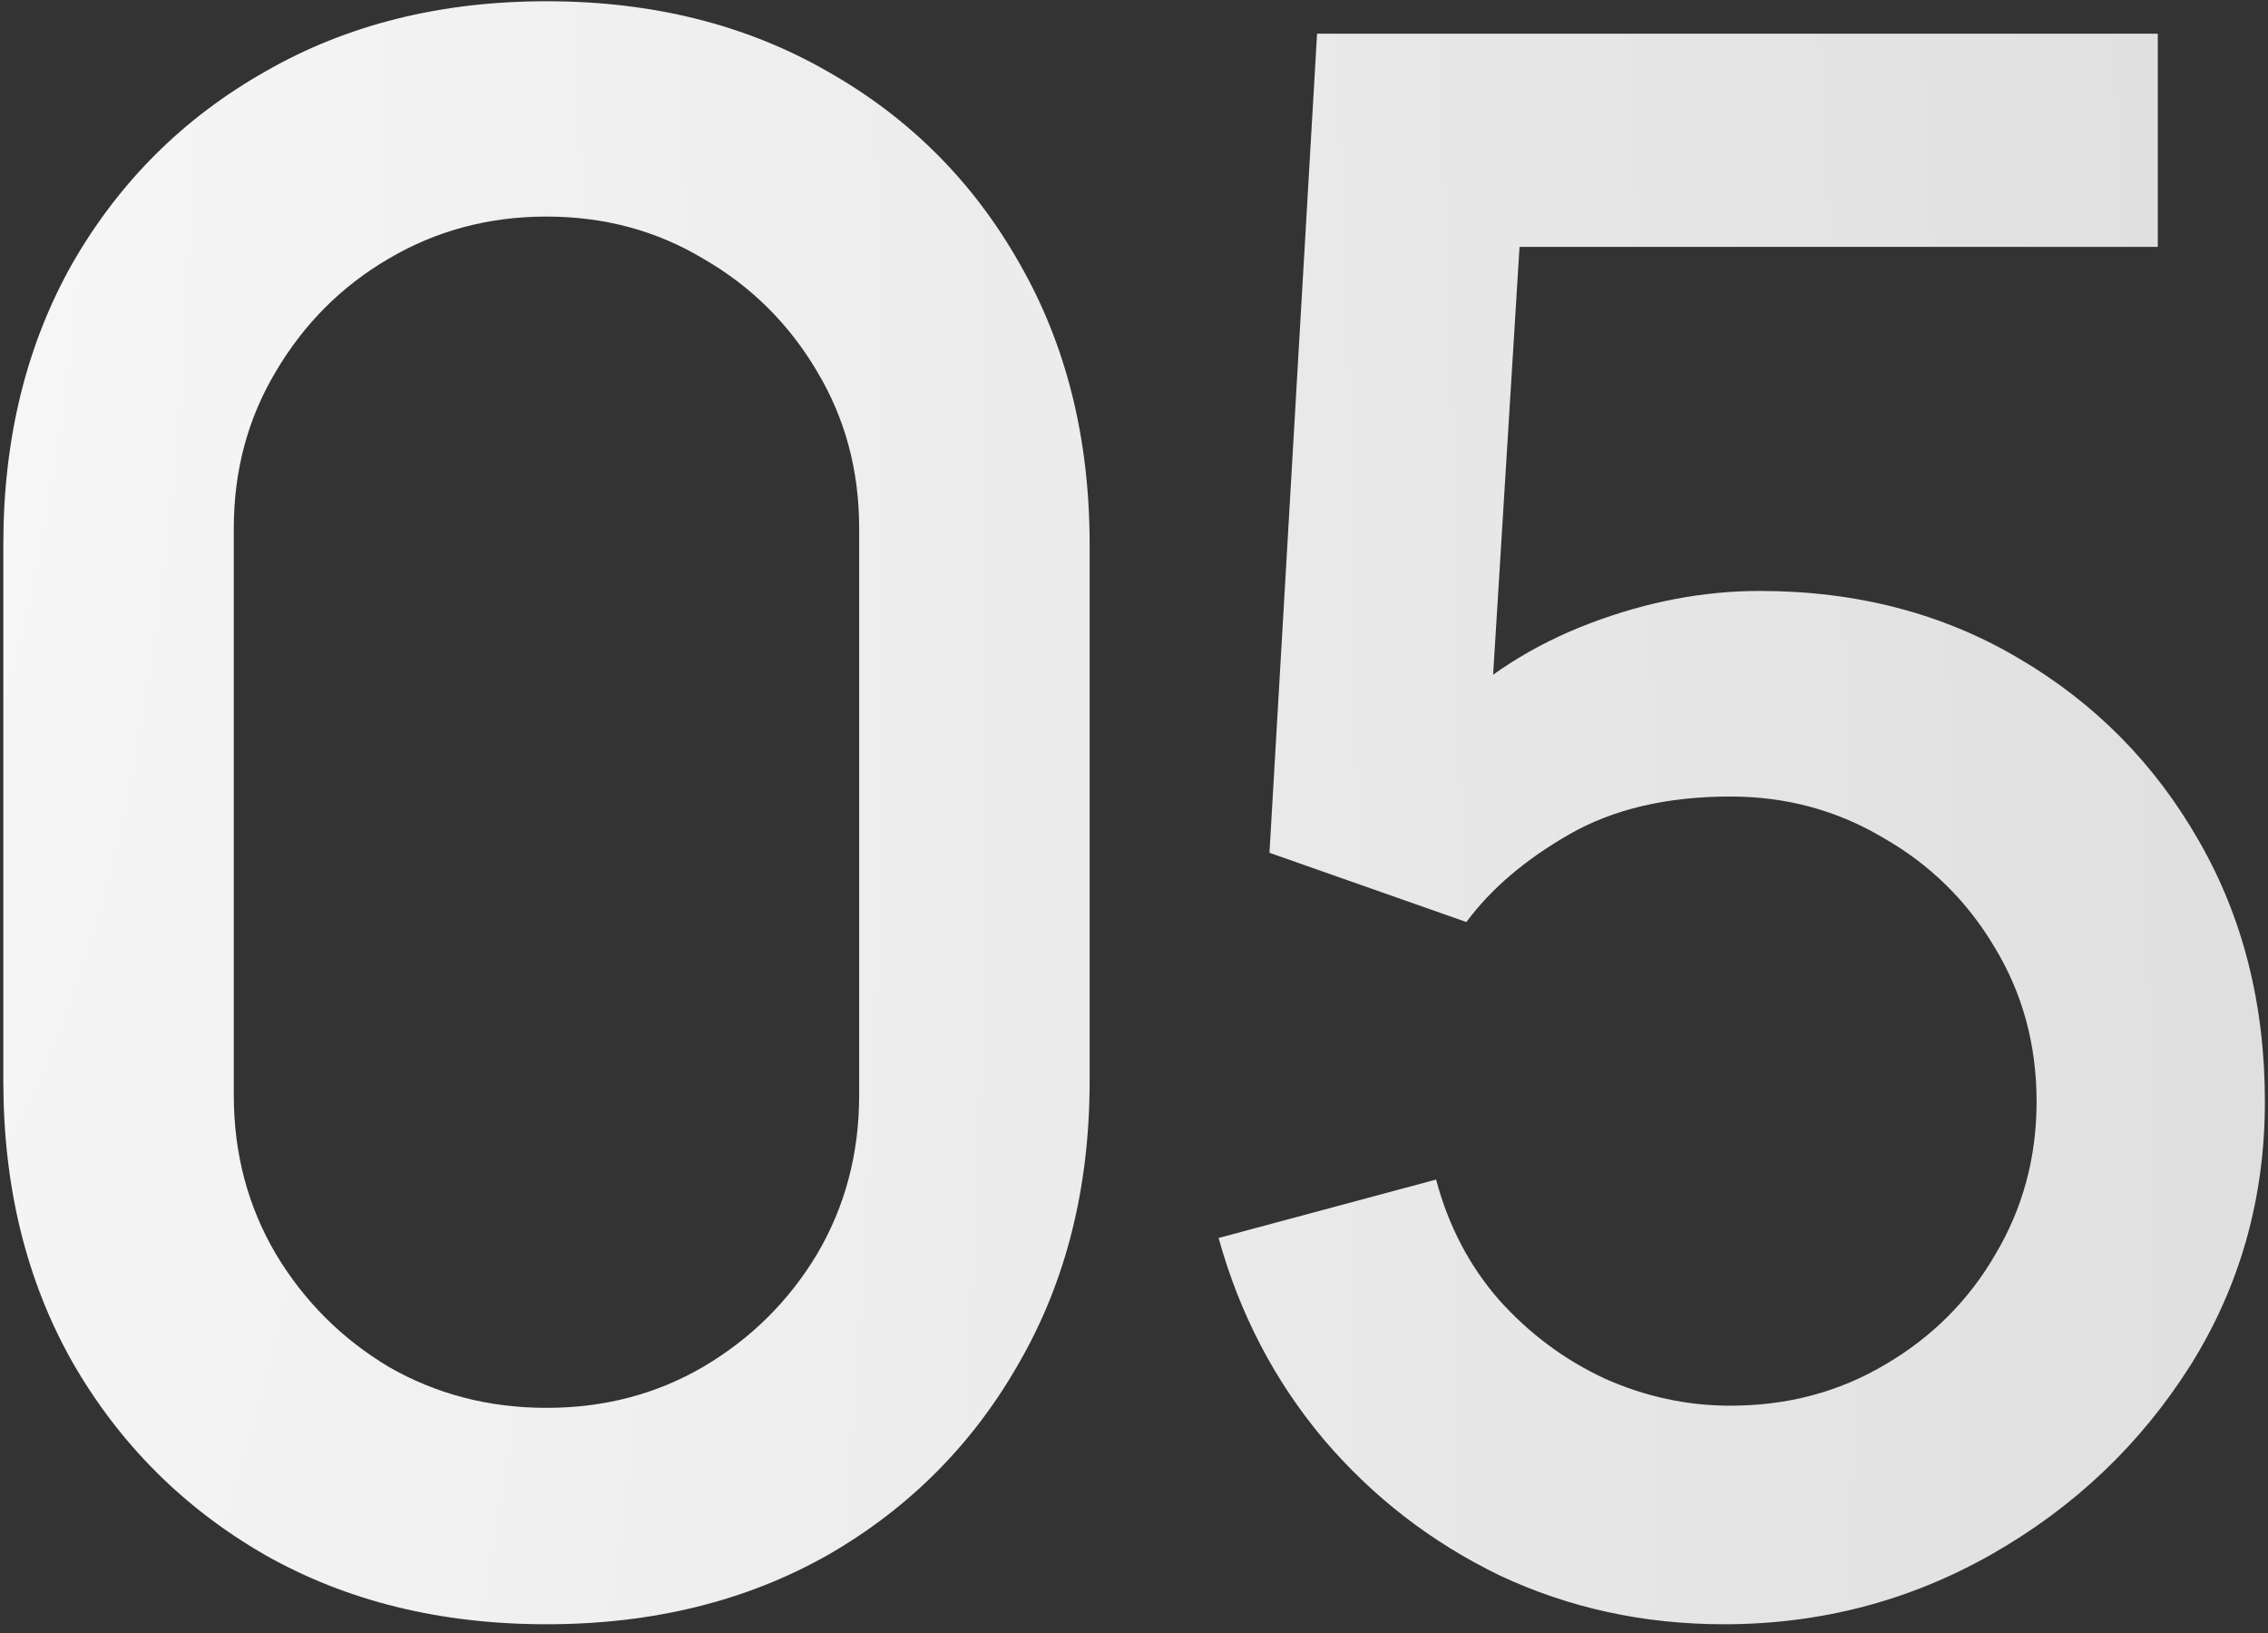
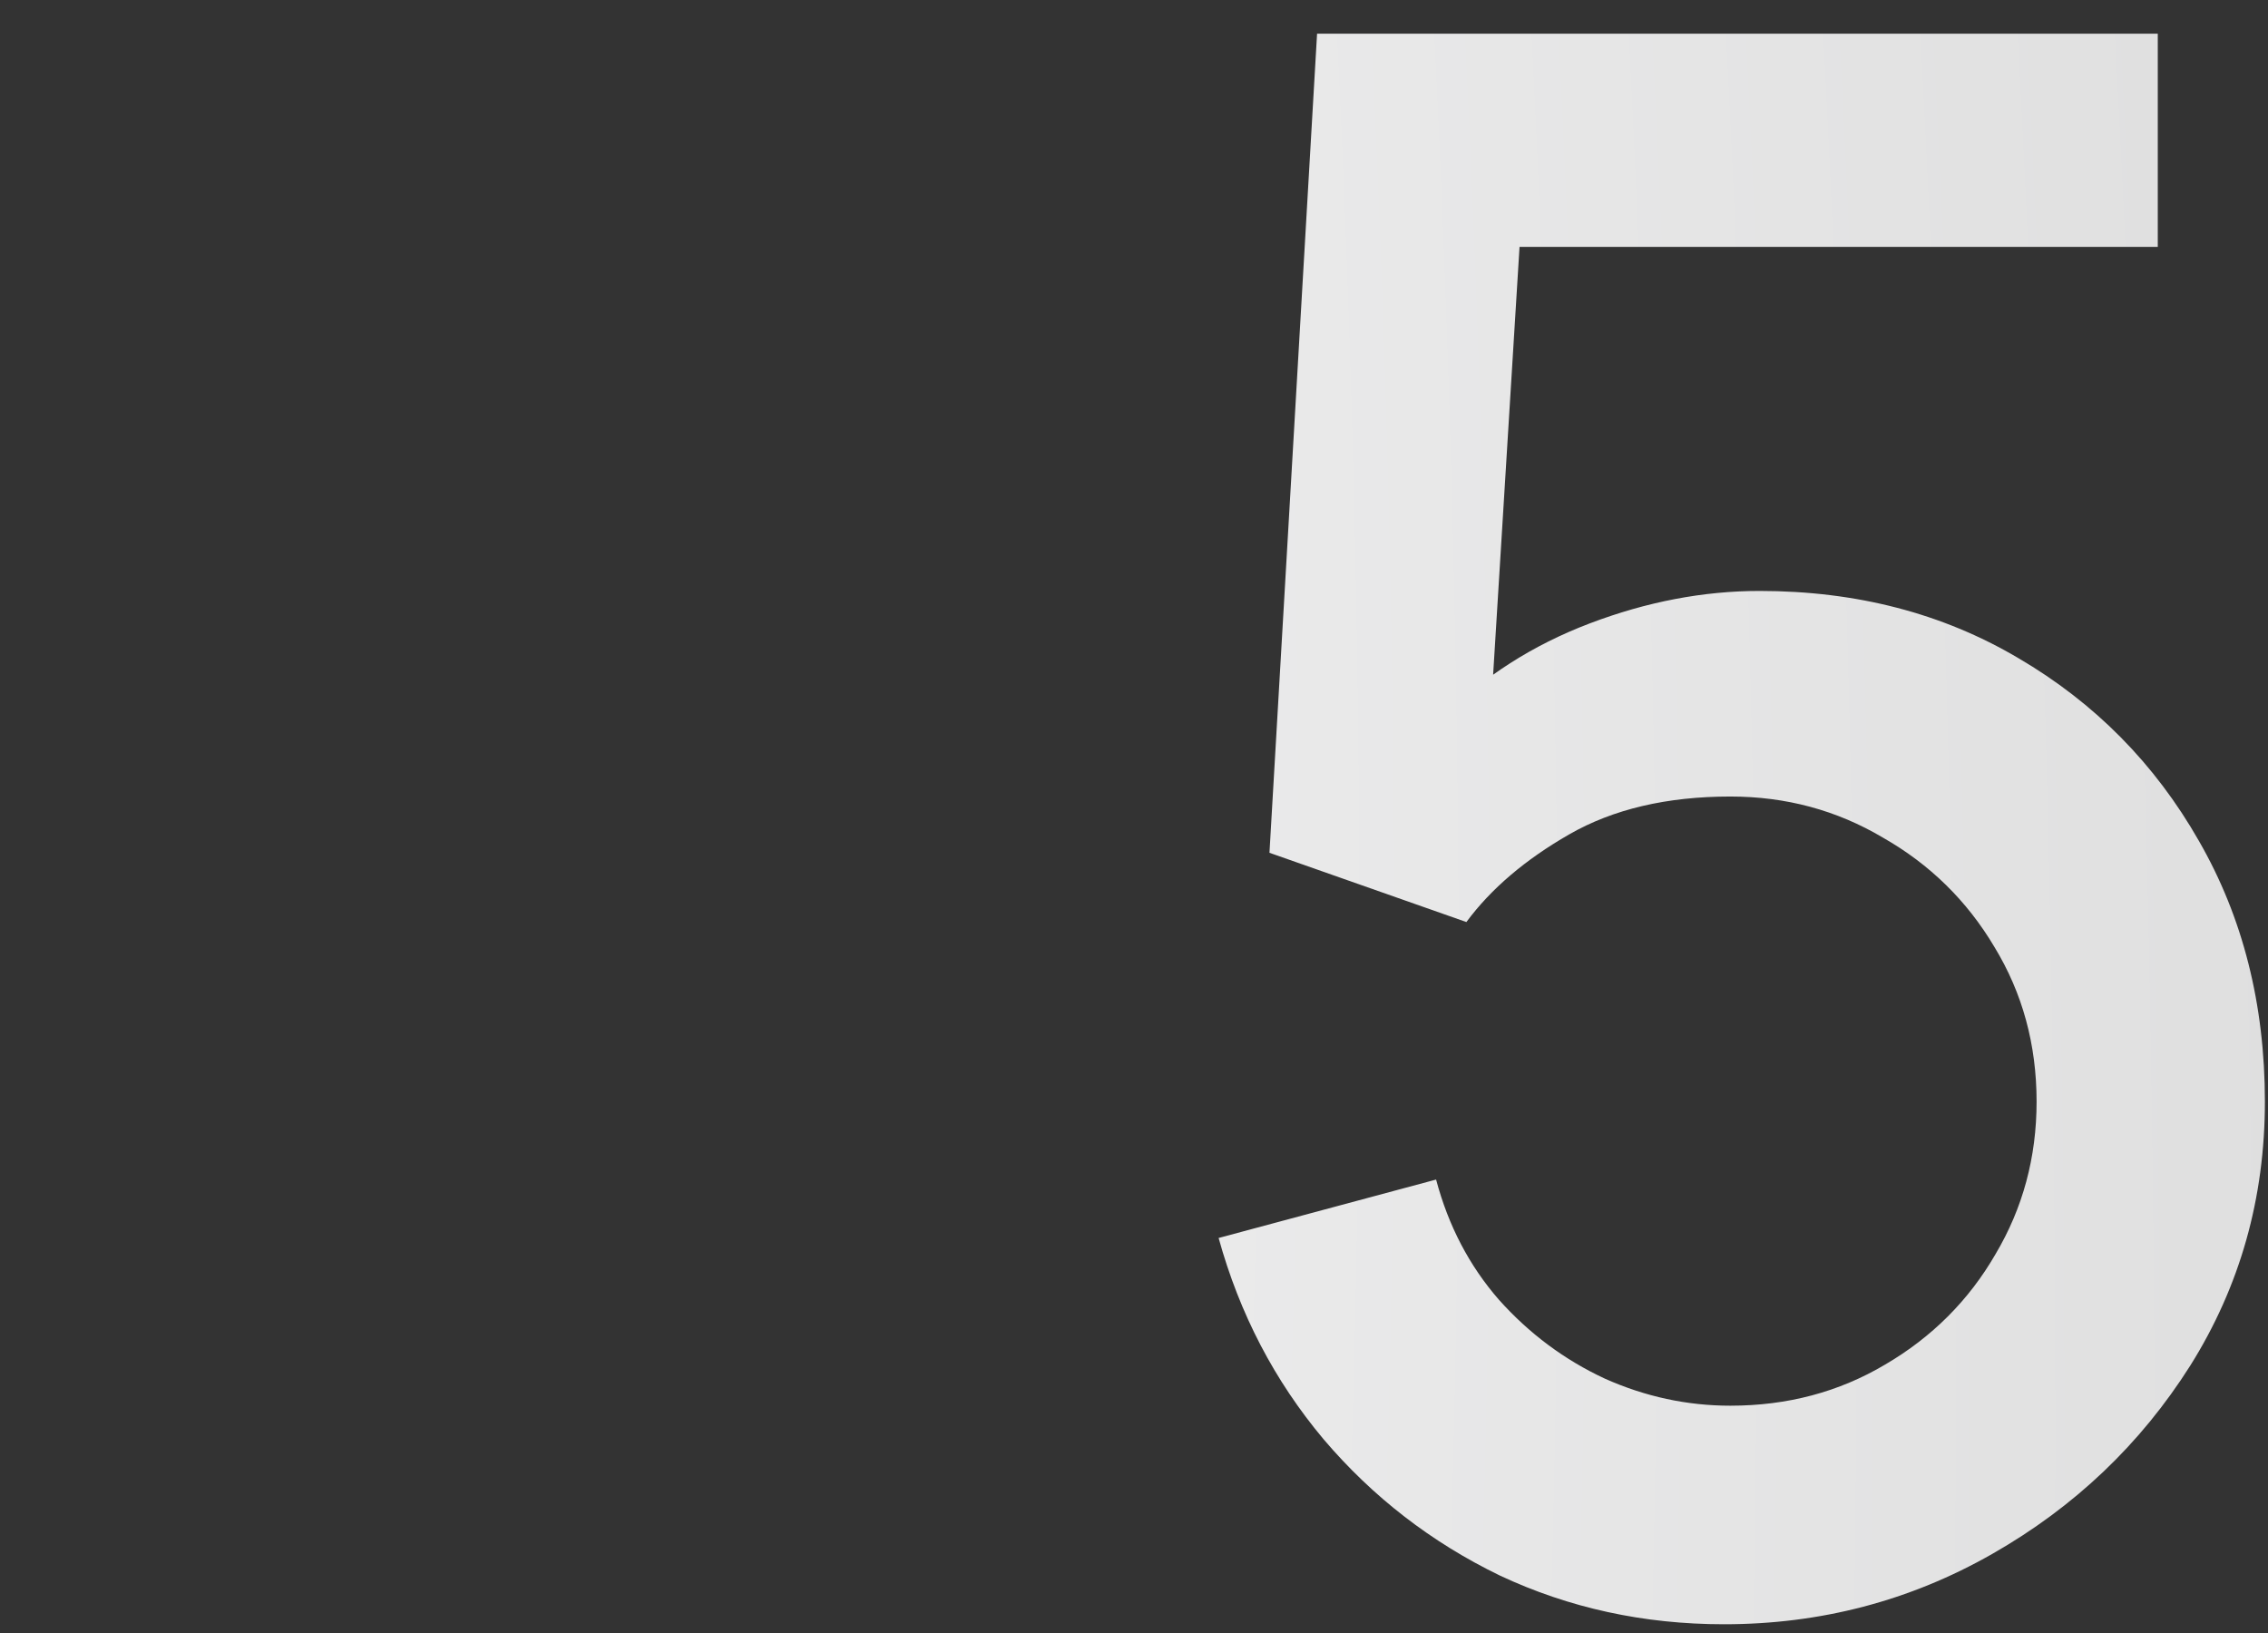
<svg xmlns="http://www.w3.org/2000/svg" width="218" height="157" viewBox="0 0 218 157" fill="none">
  <rect x="0" y="0" width="218" height="157" fill="#333333" stroke="none" />
-   <path d="M52.528 156.12C42.336 156.12 33.323 153.901 25.488 149.464C17.654 144.957 11.483 138.787 6.976 130.952C2.539 123.117 0.32 114.104 0.32 103.912V52.328C0.32 42.136 2.539 33.123 6.976 25.288C11.483 17.453 17.654 11.317 25.488 6.88C33.323 2.373 42.336 0.12 52.528 0.12C62.72 0.12 71.734 2.373 79.568 6.88C87.403 11.317 93.539 17.453 97.976 25.288C102.483 33.123 104.736 42.136 104.736 52.328V103.912C104.736 114.104 102.483 123.117 97.976 130.952C93.539 138.787 87.403 144.957 79.568 149.464C71.734 153.901 62.72 156.12 52.528 156.12ZM52.528 135.32C58.075 135.32 63.102 134.003 67.608 131.368C72.184 128.664 75.824 125.059 78.528 120.552C81.232 115.976 82.584 110.88 82.584 105.264V50.768C82.584 45.221 81.232 40.195 78.528 35.688C75.824 31.112 72.184 27.507 67.608 24.872C63.102 22.168 58.075 20.816 52.528 20.816C46.982 20.816 41.92 22.168 37.344 24.872C32.838 27.507 29.232 31.112 26.528 35.688C23.824 40.195 22.472 45.221 22.472 50.768V105.264C22.472 110.88 23.824 115.976 26.528 120.552C29.232 125.059 32.838 128.664 37.344 131.368C41.92 134.003 46.982 135.32 52.528 135.32Z" fill="url(#paint0_radial_1754_29)" />
  <path d="M165.701 156.12C158.005 156.12 150.829 154.56 144.173 151.44C137.587 148.251 131.936 143.883 127.221 138.336C122.507 132.72 119.144 126.272 117.133 118.992L138.037 113.376C139.216 117.813 141.227 121.661 144.069 124.92C146.981 128.179 150.379 130.709 154.261 132.512C158.144 134.245 162.165 135.112 166.325 135.112C171.803 135.112 176.76 133.795 181.197 131.16C185.704 128.525 189.24 124.989 191.805 120.552C194.44 116.115 195.757 111.227 195.757 105.888C195.757 100.411 194.405 95.454 191.701 91.016C189.067 86.579 185.496 83.077 180.989 80.512C176.552 77.877 171.664 76.56 166.325 76.56C160.224 76.56 155.059 77.773 150.829 80.2C146.6 82.627 143.307 85.435 140.949 88.624L122.021 81.968L126.597 3.24H207.405V23.728H137.725L146.565 15.512L142.925 74.48L138.661 68.968C142.613 65.016 147.328 62 152.805 59.92C158.283 57.84 163.725 56.8 169.133 56.8C178.424 56.8 186.709 58.949 193.989 63.248C201.339 67.547 207.128 73.405 211.357 80.824C215.587 88.174 217.701 96.528 217.701 105.888C217.701 115.179 215.309 123.637 210.525 131.264C205.741 138.821 199.397 144.853 191.493 149.36C183.589 153.867 174.992 156.12 165.701 156.12Z" fill="url(#paint1_radial_1754_29)" />
  <defs>
    <radialGradient id="paint0_radial_1754_29" cx="0" cy="0" r="1" gradientTransform="matrix(246.351 173.82 11.48 798.57 -24.851 -20.5)" gradientUnits="userSpaceOnUse">
      <stop stop-color="#F9F9FA" />
      <stop offset="1" stop-color="#DFDFDF" />
    </radialGradient>
    <radialGradient id="paint1_radial_1754_29" cx="0" cy="0" r="1" gradientTransform="matrix(246.351 173.82 11.48 798.57 -24.851 -20.5)" gradientUnits="userSpaceOnUse">
      <stop stop-color="#F9F9FA" />
      <stop offset="1" stop-color="#DFDFDF" />
    </radialGradient>
  </defs>
</svg>